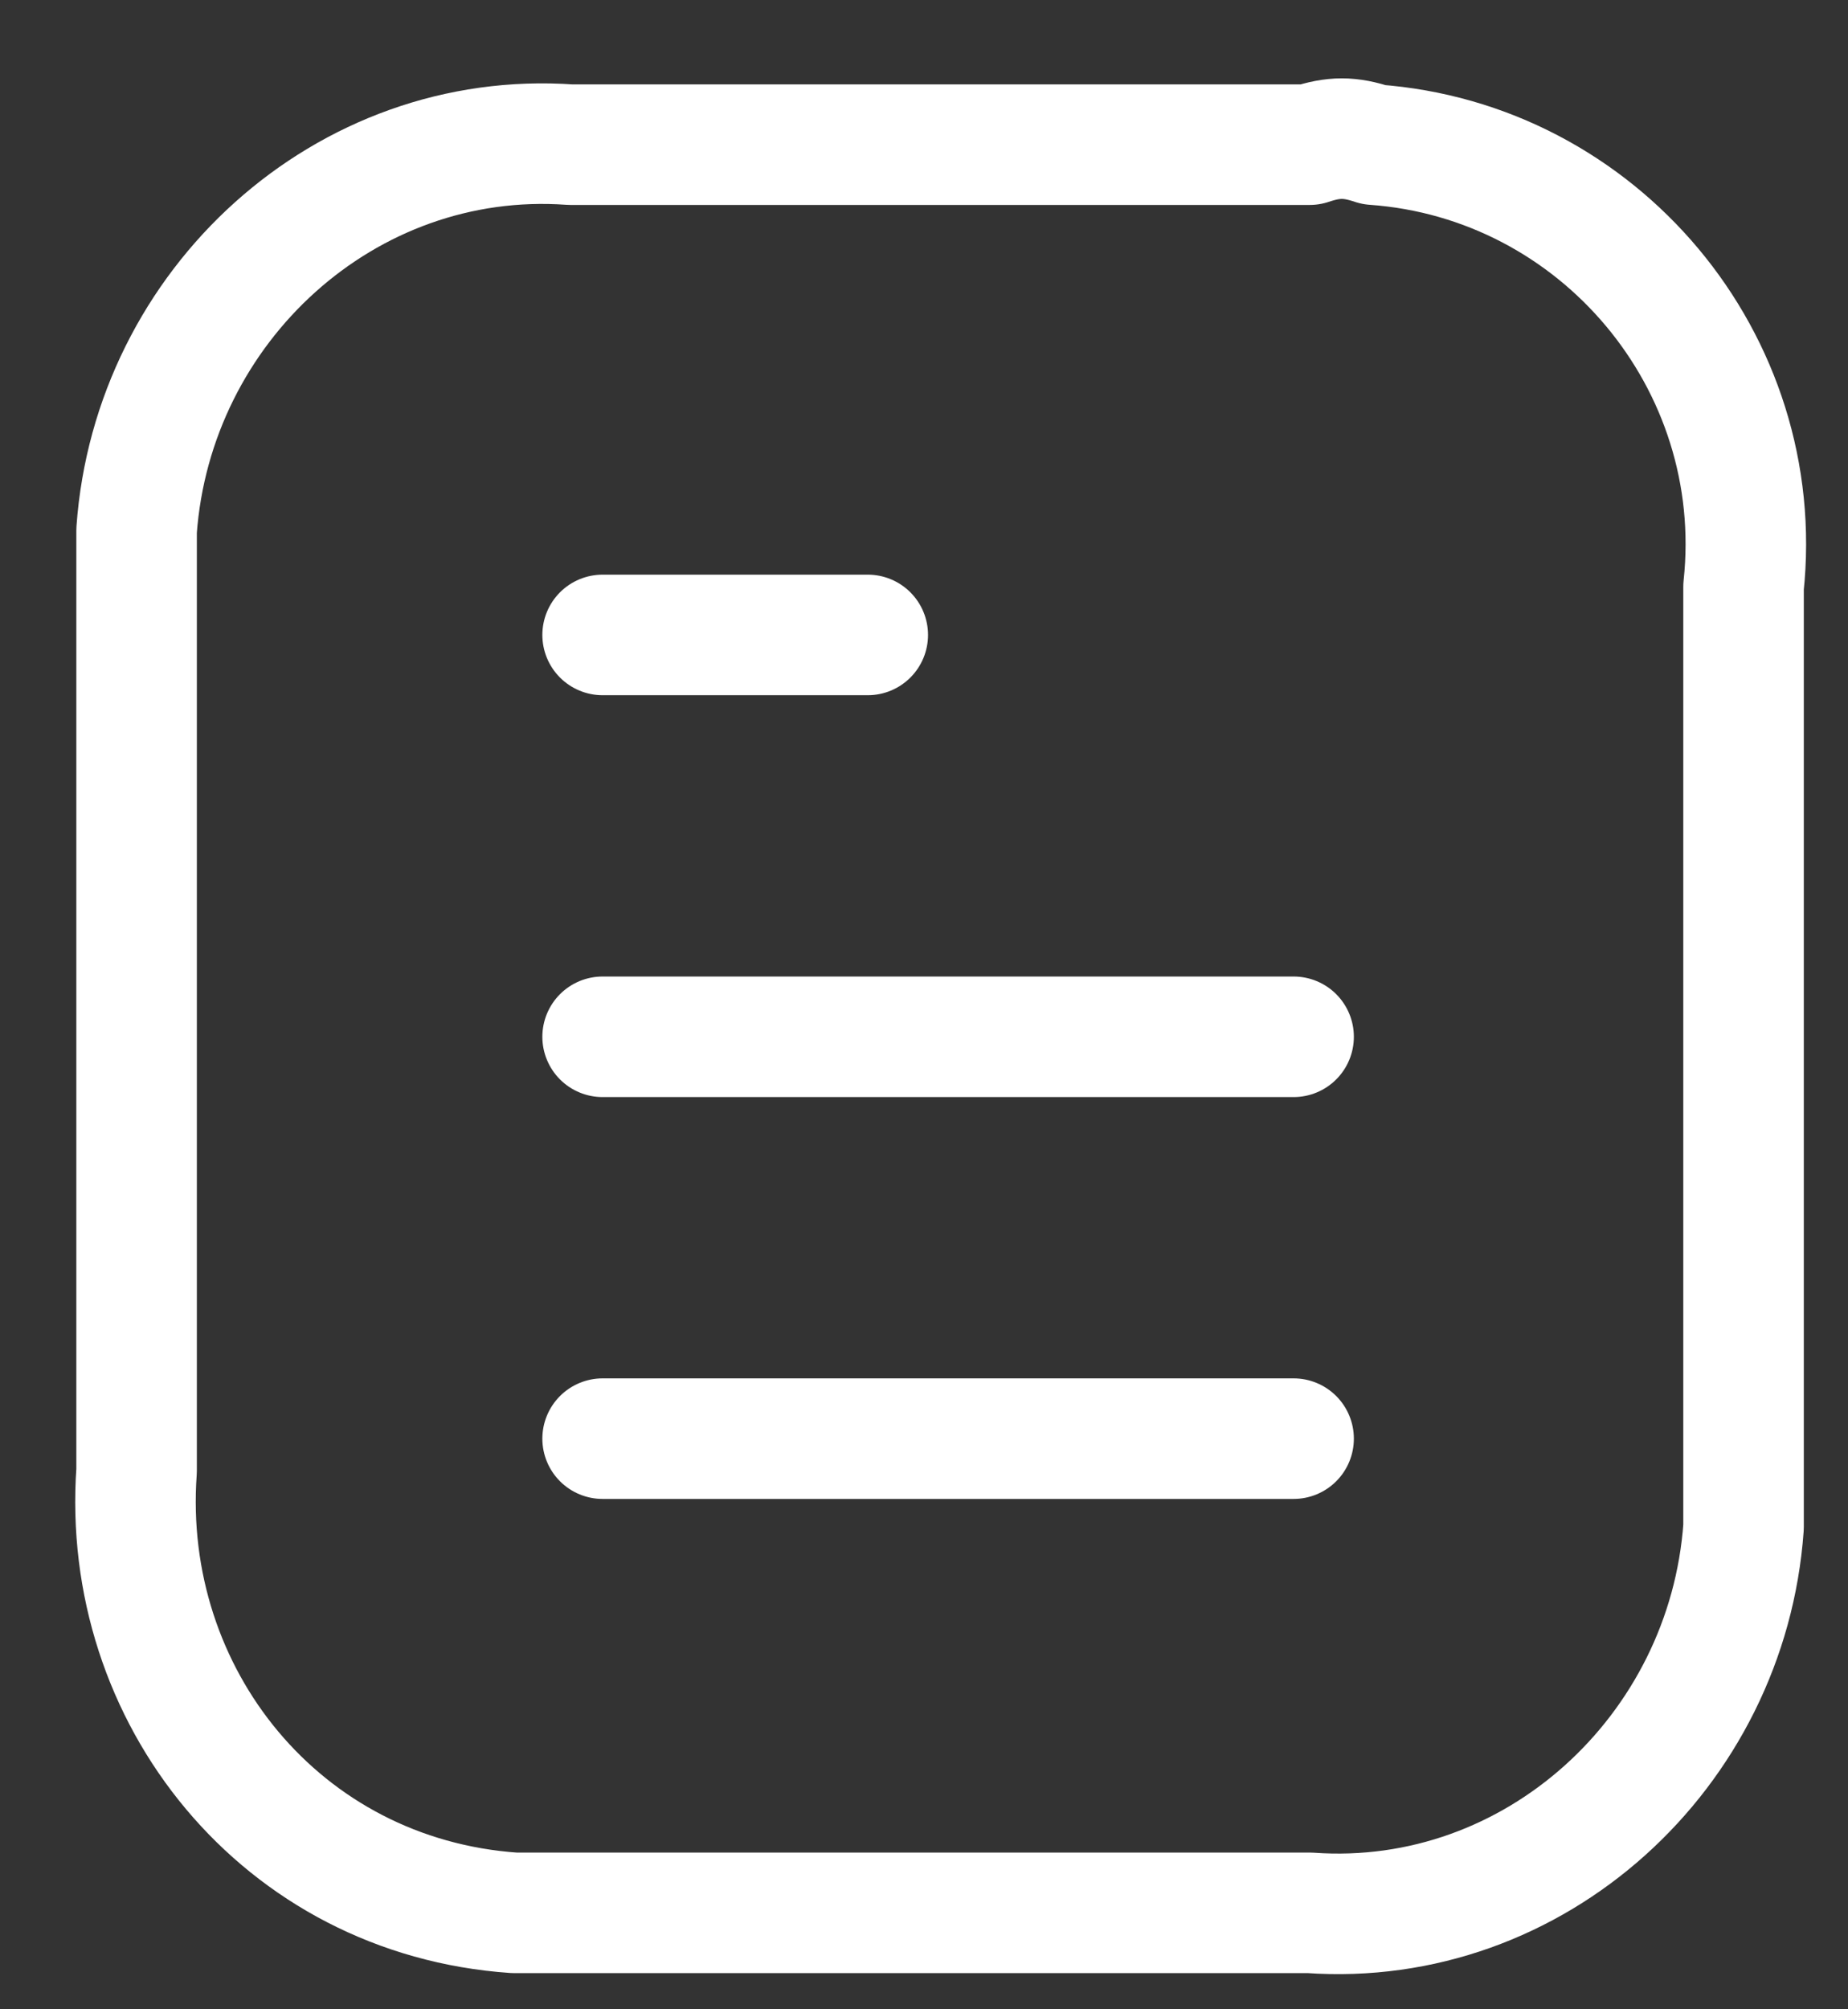
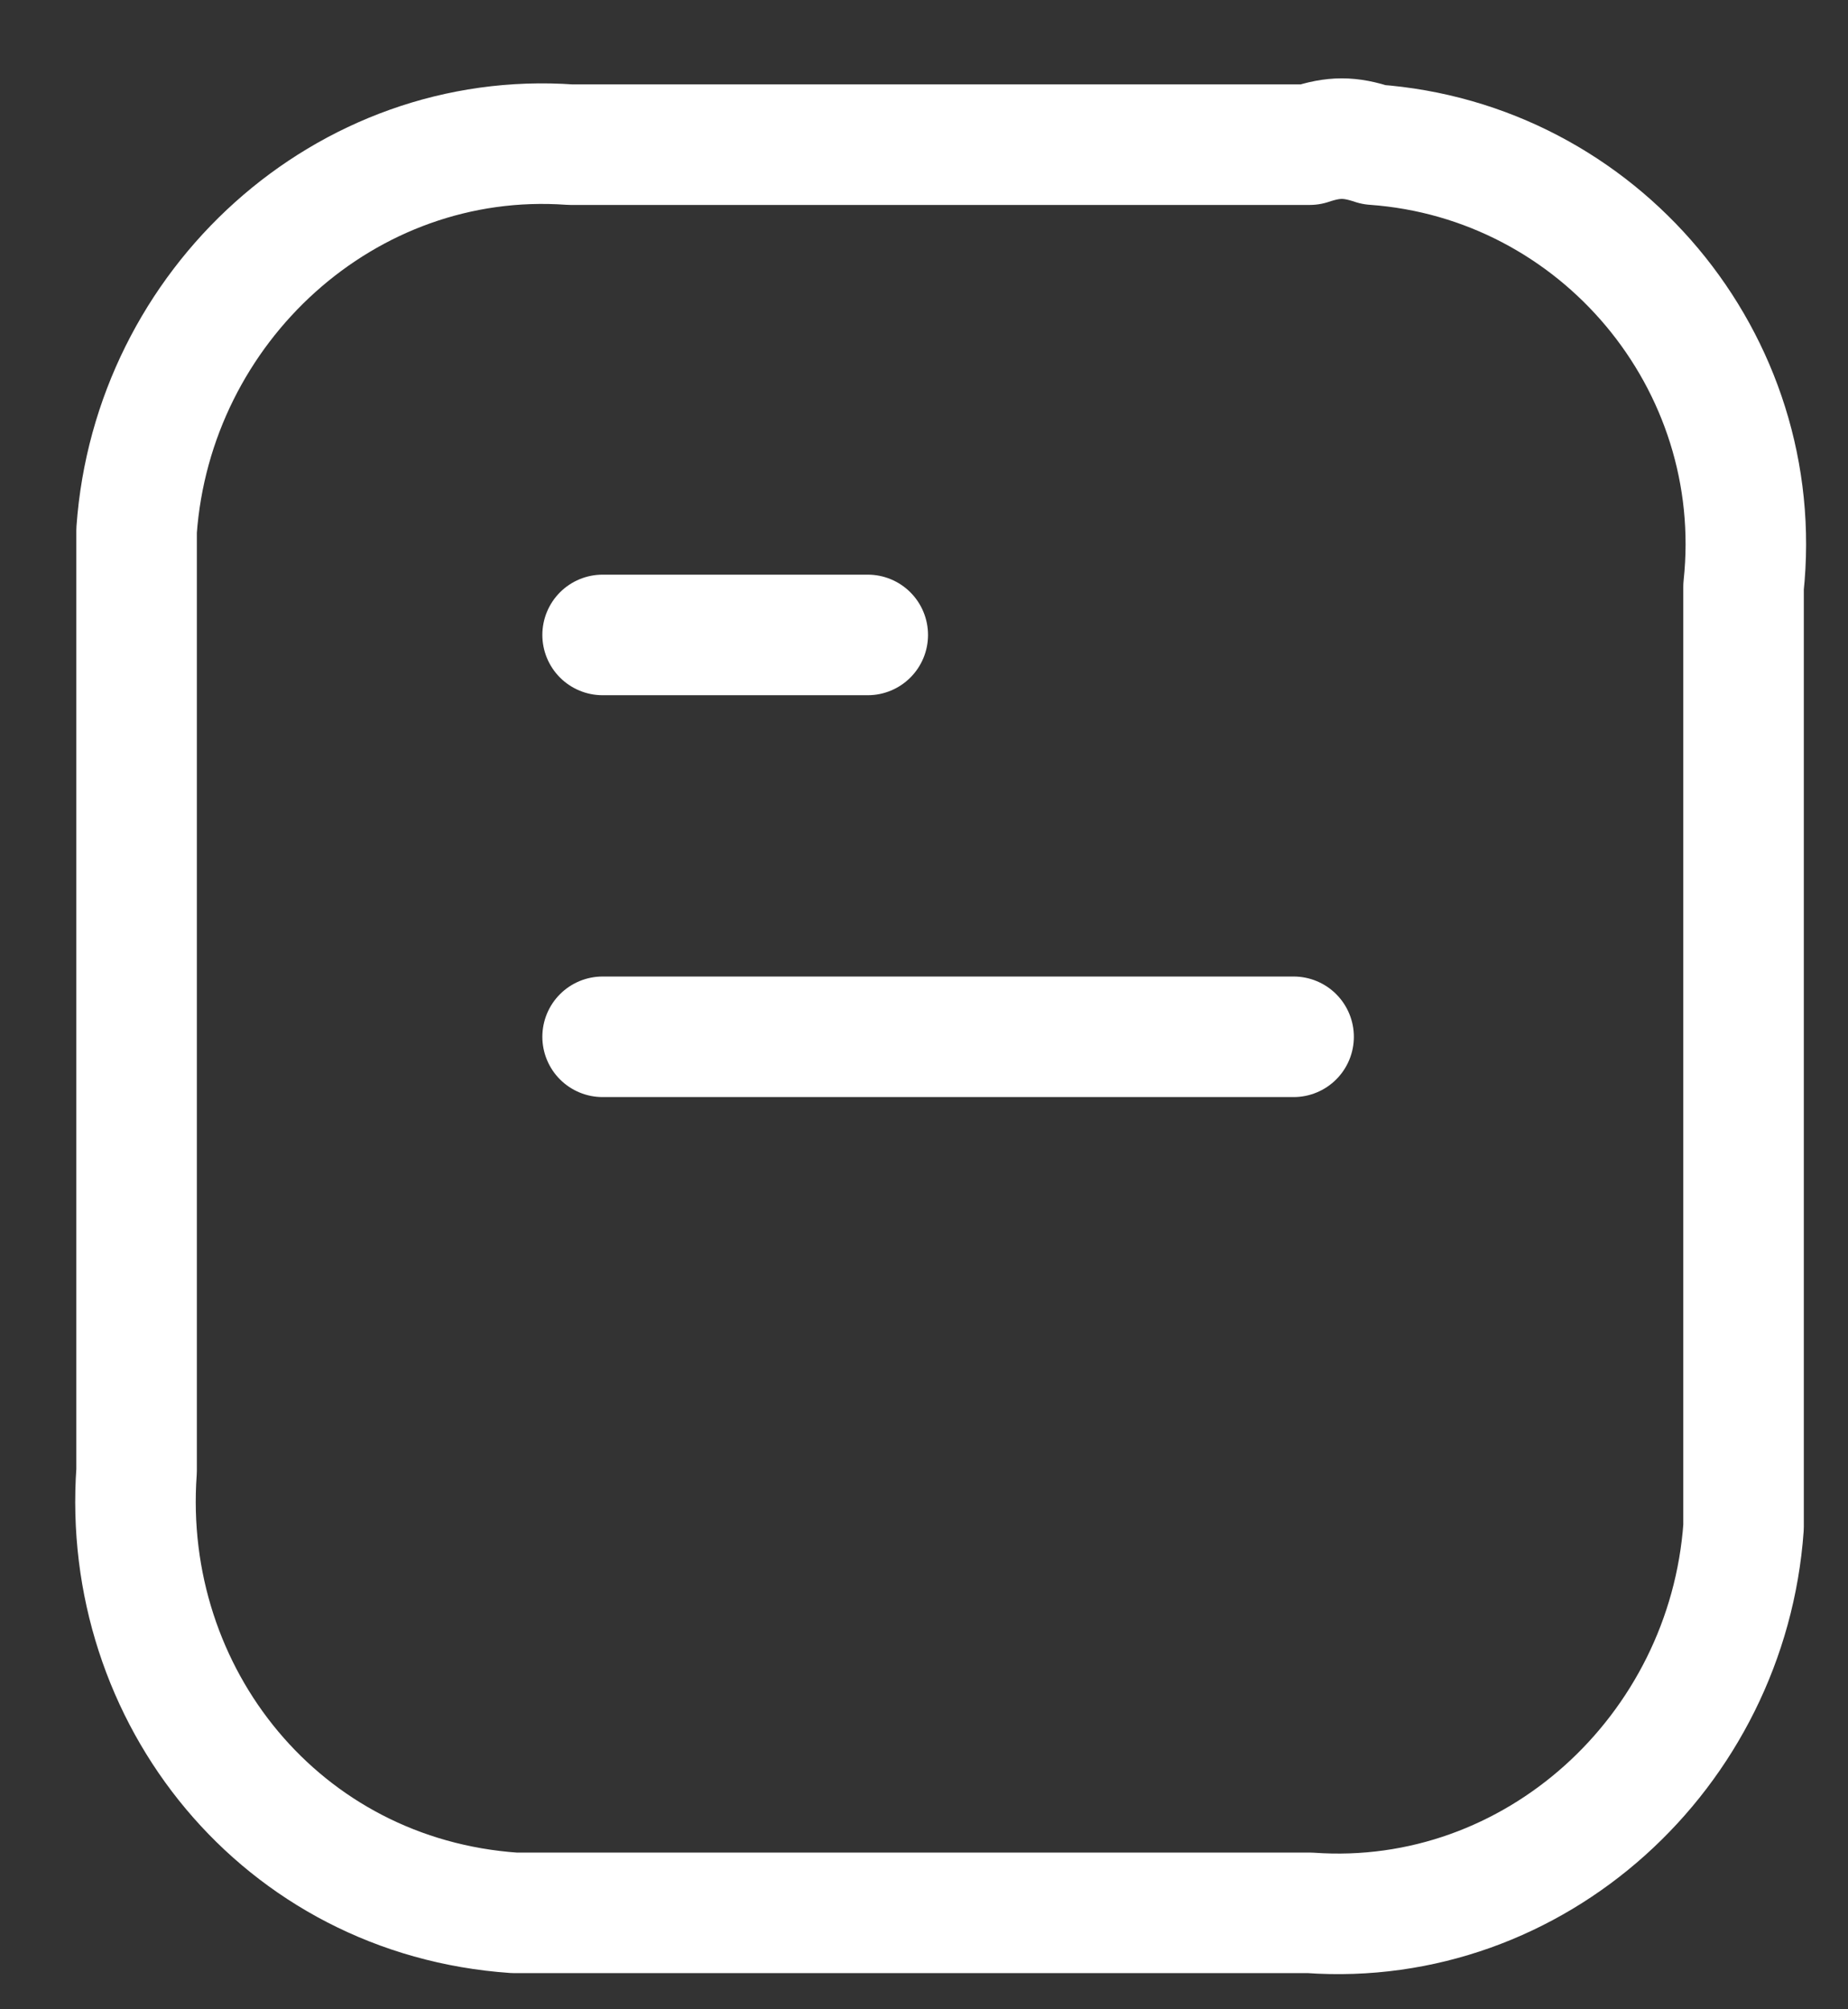
<svg xmlns="http://www.w3.org/2000/svg" width="23px" height="25px" viewBox="0 0 23 25" version="1.1">
  <rect x="0" y="0" width="23" height="25" fill="#333333" stroke="none" />
  <title>icon-note</title>
  <g id="Page-1" stroke="none" stroke-width="1" fill="none" fill-rule="evenodd" stroke-linecap="round" stroke-linejoin="round">
    <g id="icon-note" transform="translate(1.686, 1.725)" stroke="#FFFFFF" stroke-width="1.5">
-       <line x1="14.414" y1="16.175" x2="5.814" y2="16.175" id="Path" />
      <line x1="14.414" y1="11.175" x2="5.814" y2="11.175" id="Path" />
      <line x1="9.114" y1="6.175" x2="5.814" y2="6.175" id="Path" />
      <path d="M14.614,0.075 L5.414,0.075 C2.614,-0.125 0.214,2.075 0.014,4.875 C0.014,5.075 0.014,5.375 0.014,5.575 L0.014,16.575 C-0.186,19.375 1.814,21.875 4.714,22.075 C4.914,22.075 5.214,22.075 5.414,22.075 L14.614,22.075 C17.414,22.275 19.814,20.075 20.014,17.275 C20.014,17.075 20.014,16.775 20.014,16.575 L20.014,5.575 C20.314,2.775 18.214,0.275 15.414,0.075 C15.114,-0.025 14.914,-0.025 14.614,0.075 Z" id="Path" />
    </g>
  </g>
</svg>